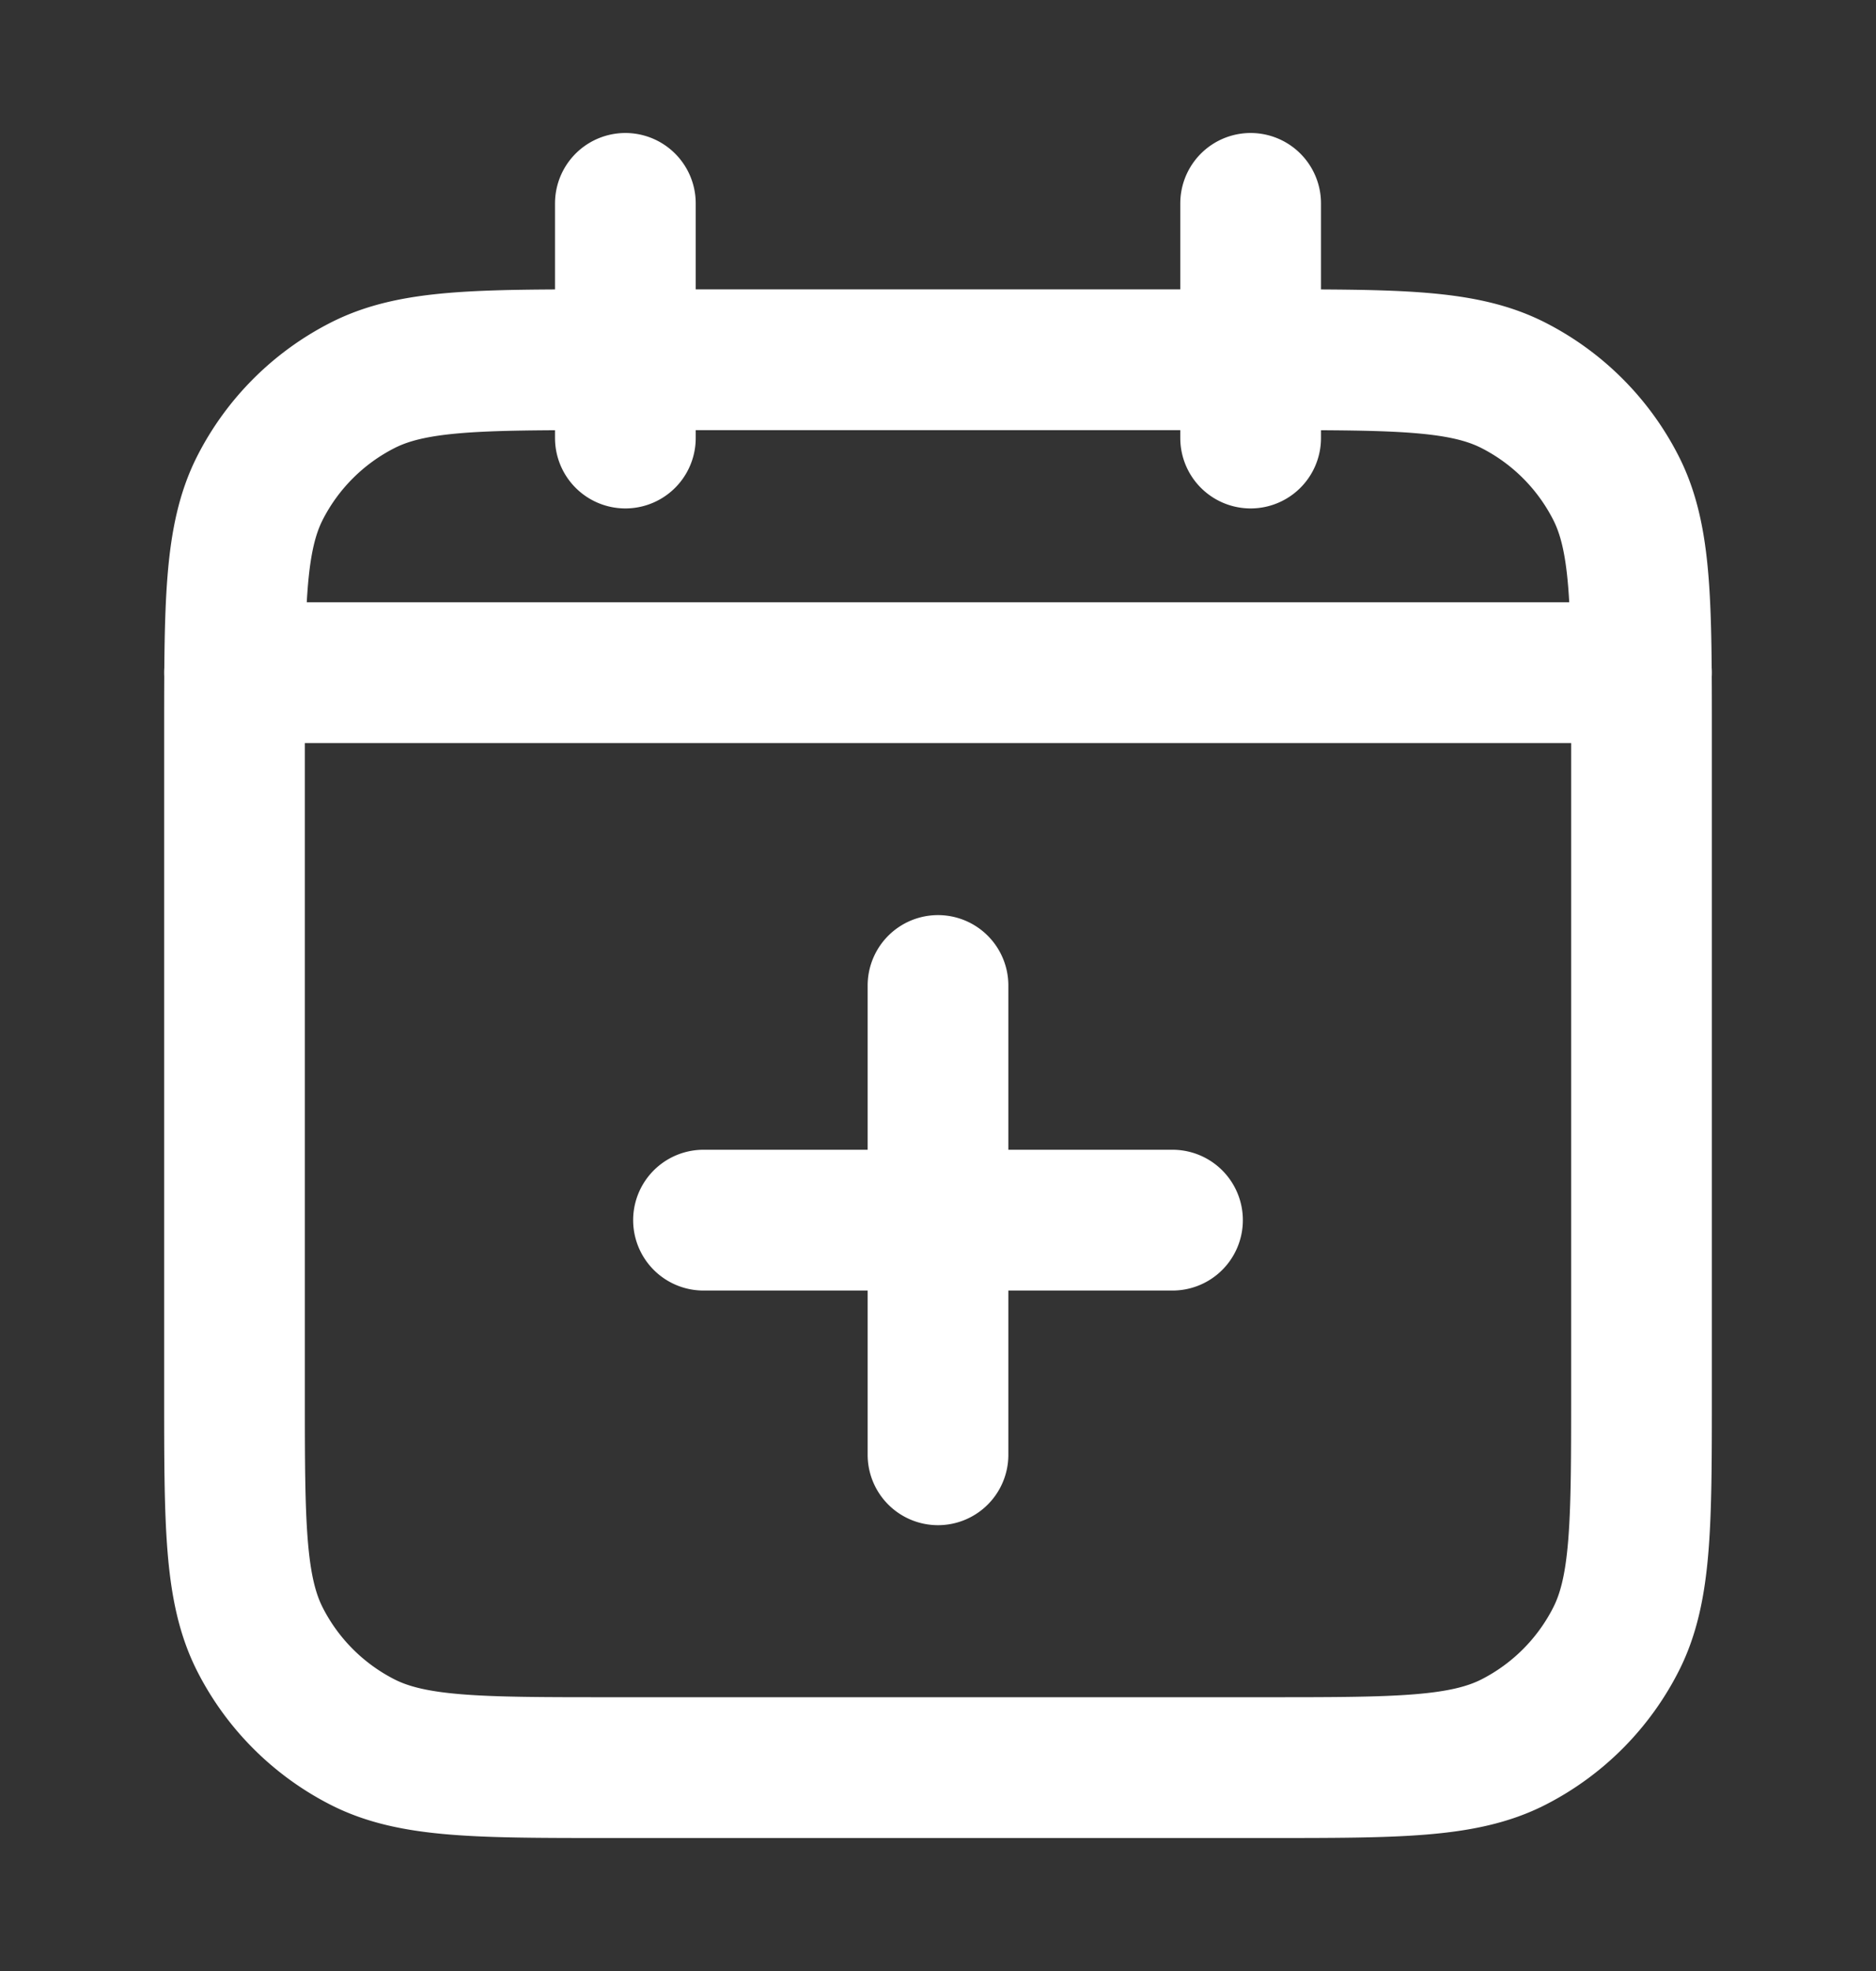
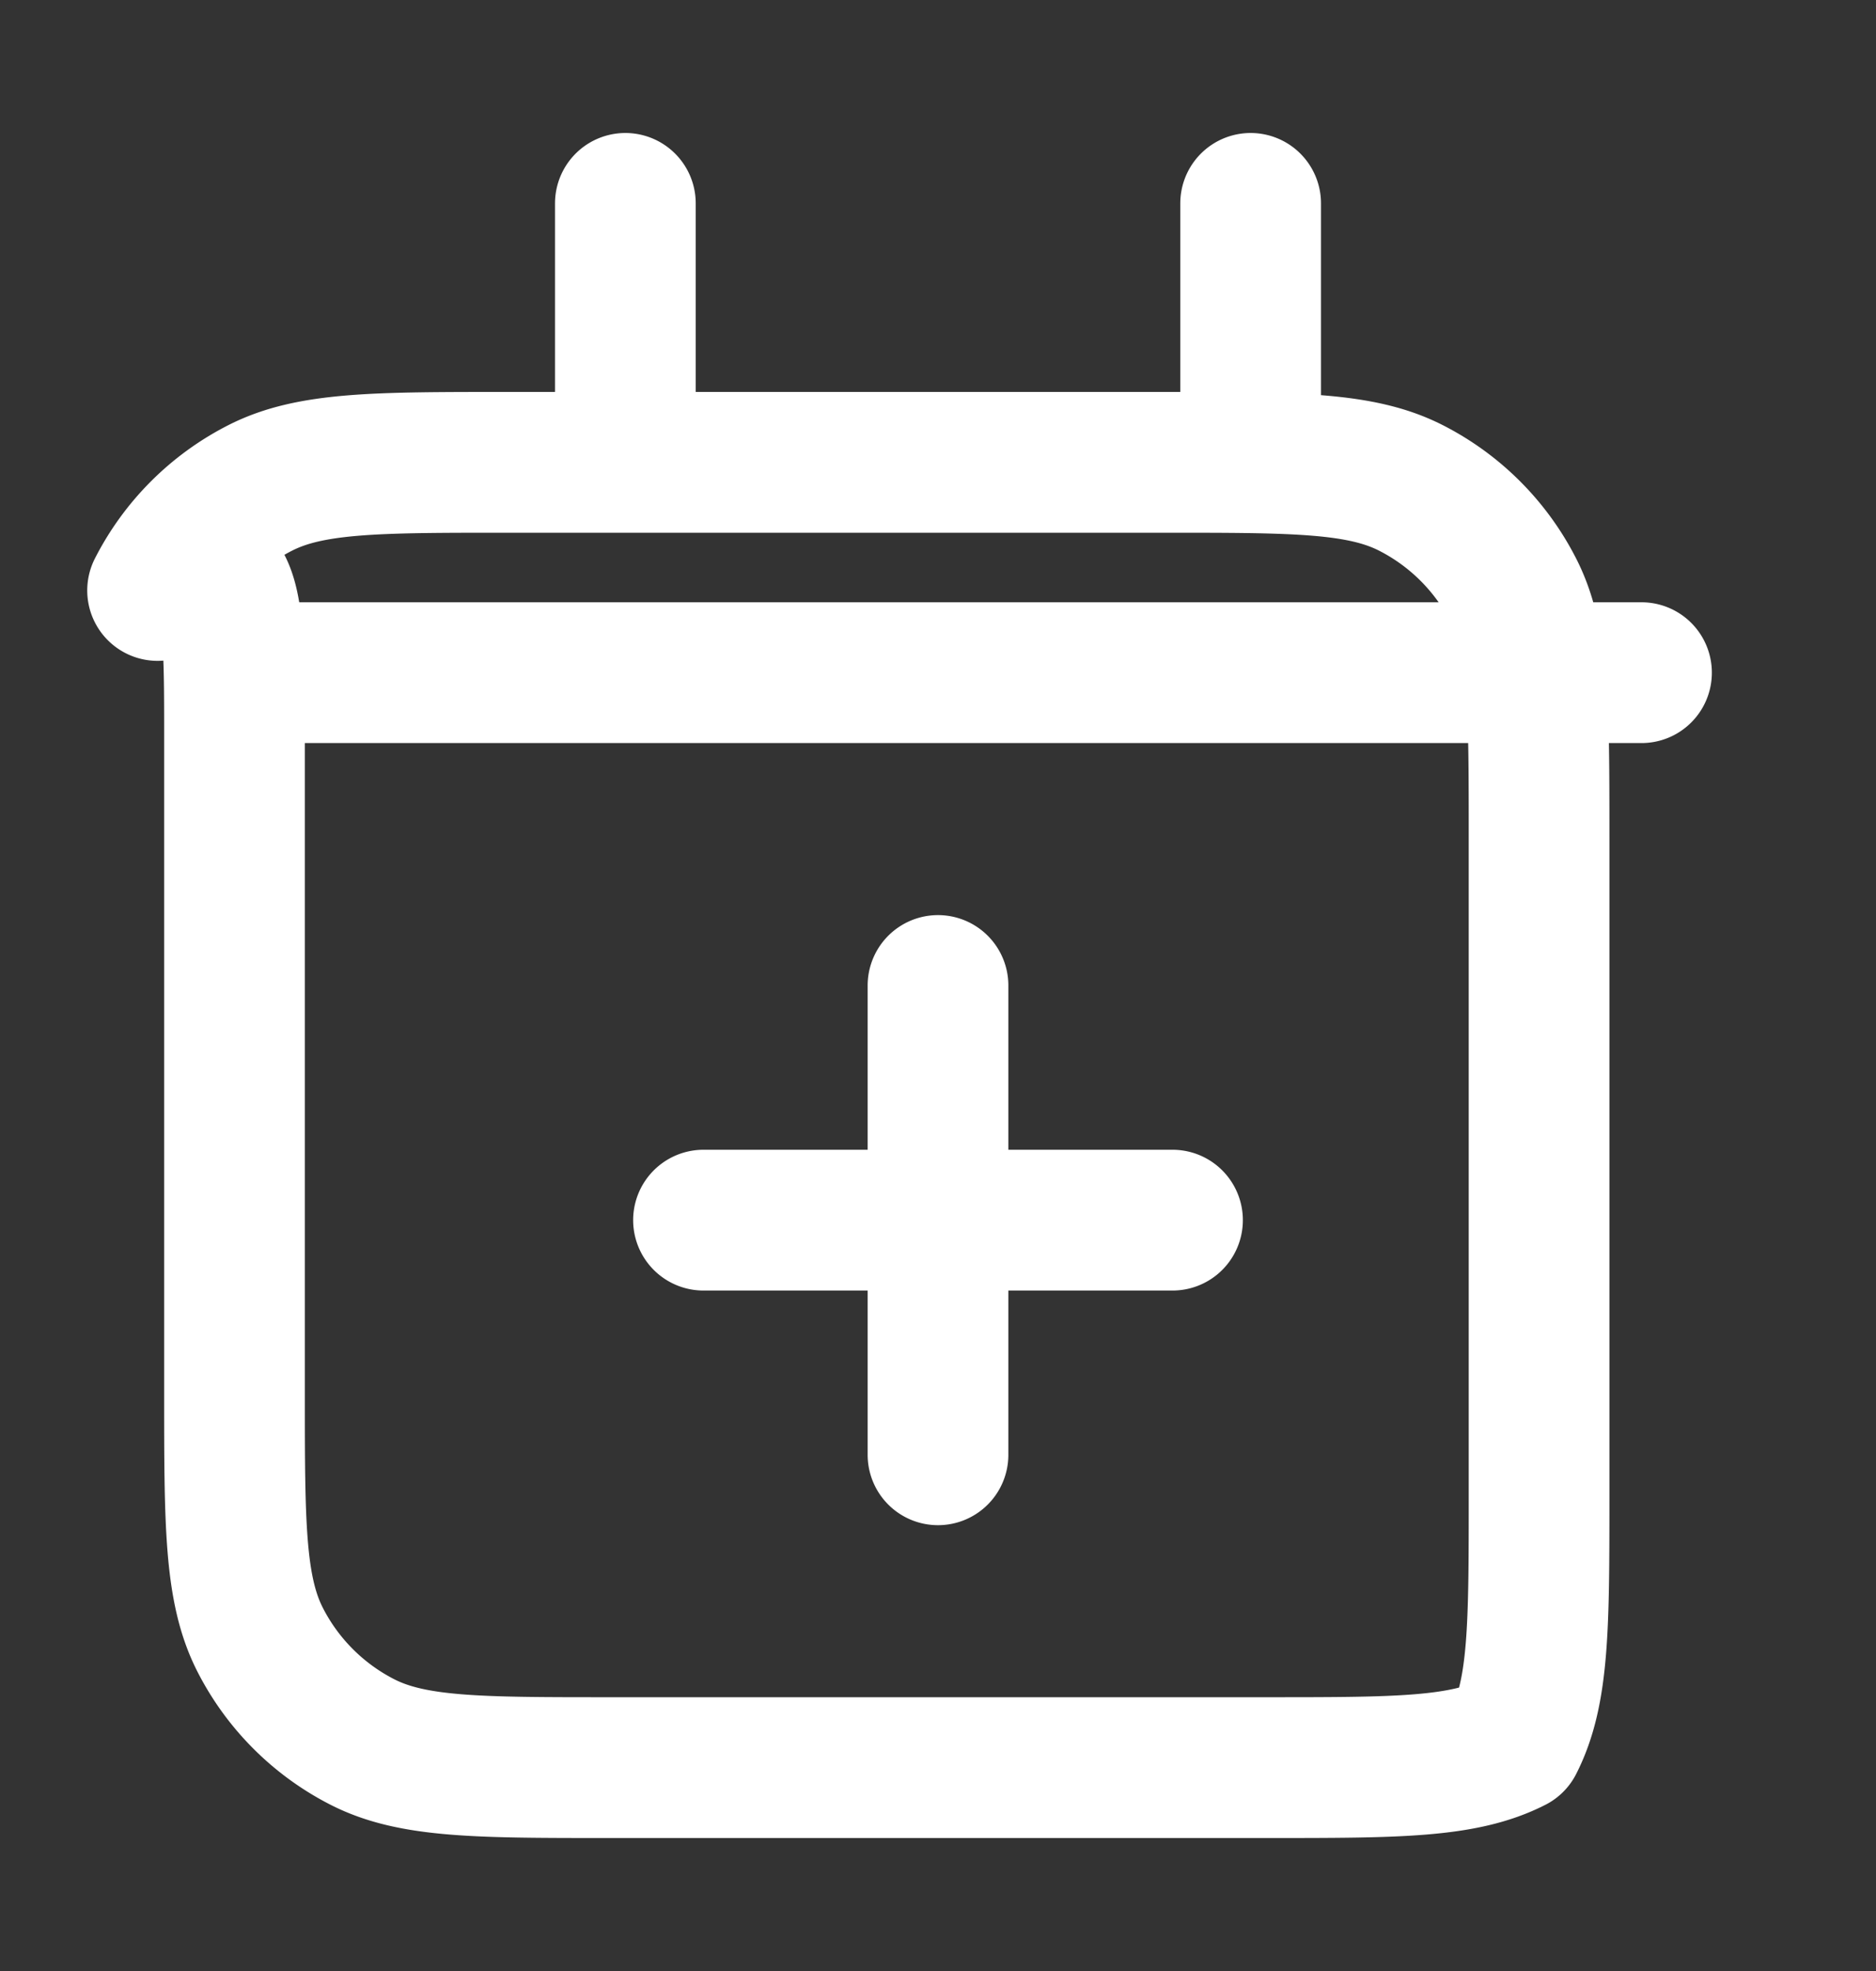
<svg xmlns="http://www.w3.org/2000/svg" width="20" height="21" fill="none">
  <rect width="100%" height="100%" fill="#333333" stroke="none" />
-   <path stroke="#fff" stroke-linecap="round" stroke-linejoin="round" stroke-width="1.5" d="M17.5 7.167h-15m10.833-5v2.5m-6.666-2.5v2.5M10 15.5v-5M7.5 13h5m-6 5.833h7c1.4 0 2.1 0 2.635-.272a2.5 2.5 0 0 0 1.092-1.093c.273-.535.273-1.235.273-2.635v-7c0-1.4 0-2.1-.273-2.635a2.5 2.5 0 0 0-1.092-1.092c-.535-.273-1.235-.273-2.635-.273h-7c-1.4 0-2.1 0-2.635.273a2.5 2.5 0 0 0-1.093 1.092C2.5 5.733 2.5 6.433 2.5 7.833v7c0 1.4 0 2.1.272 2.635a2.5 2.5 0 0 0 1.093 1.093c.535.272 1.235.272 2.635.272Z" />
+   <path stroke="#fff" stroke-linecap="round" stroke-linejoin="round" stroke-width="1.5" d="M17.5 7.167h-15m10.833-5v2.5m-6.666-2.5v2.5M10 15.5v-5M7.5 13h5m-6 5.833h7c1.4 0 2.1 0 2.635-.272c.273-.535.273-1.235.273-2.635v-7c0-1.4 0-2.1-.273-2.635a2.5 2.5 0 0 0-1.092-1.092c-.535-.273-1.235-.273-2.635-.273h-7c-1.4 0-2.1 0-2.635.273a2.5 2.5 0 0 0-1.093 1.092C2.5 5.733 2.5 6.433 2.5 7.833v7c0 1.4 0 2.1.272 2.635a2.5 2.5 0 0 0 1.093 1.093c.535.272 1.235.272 2.635.272Z" />
</svg>